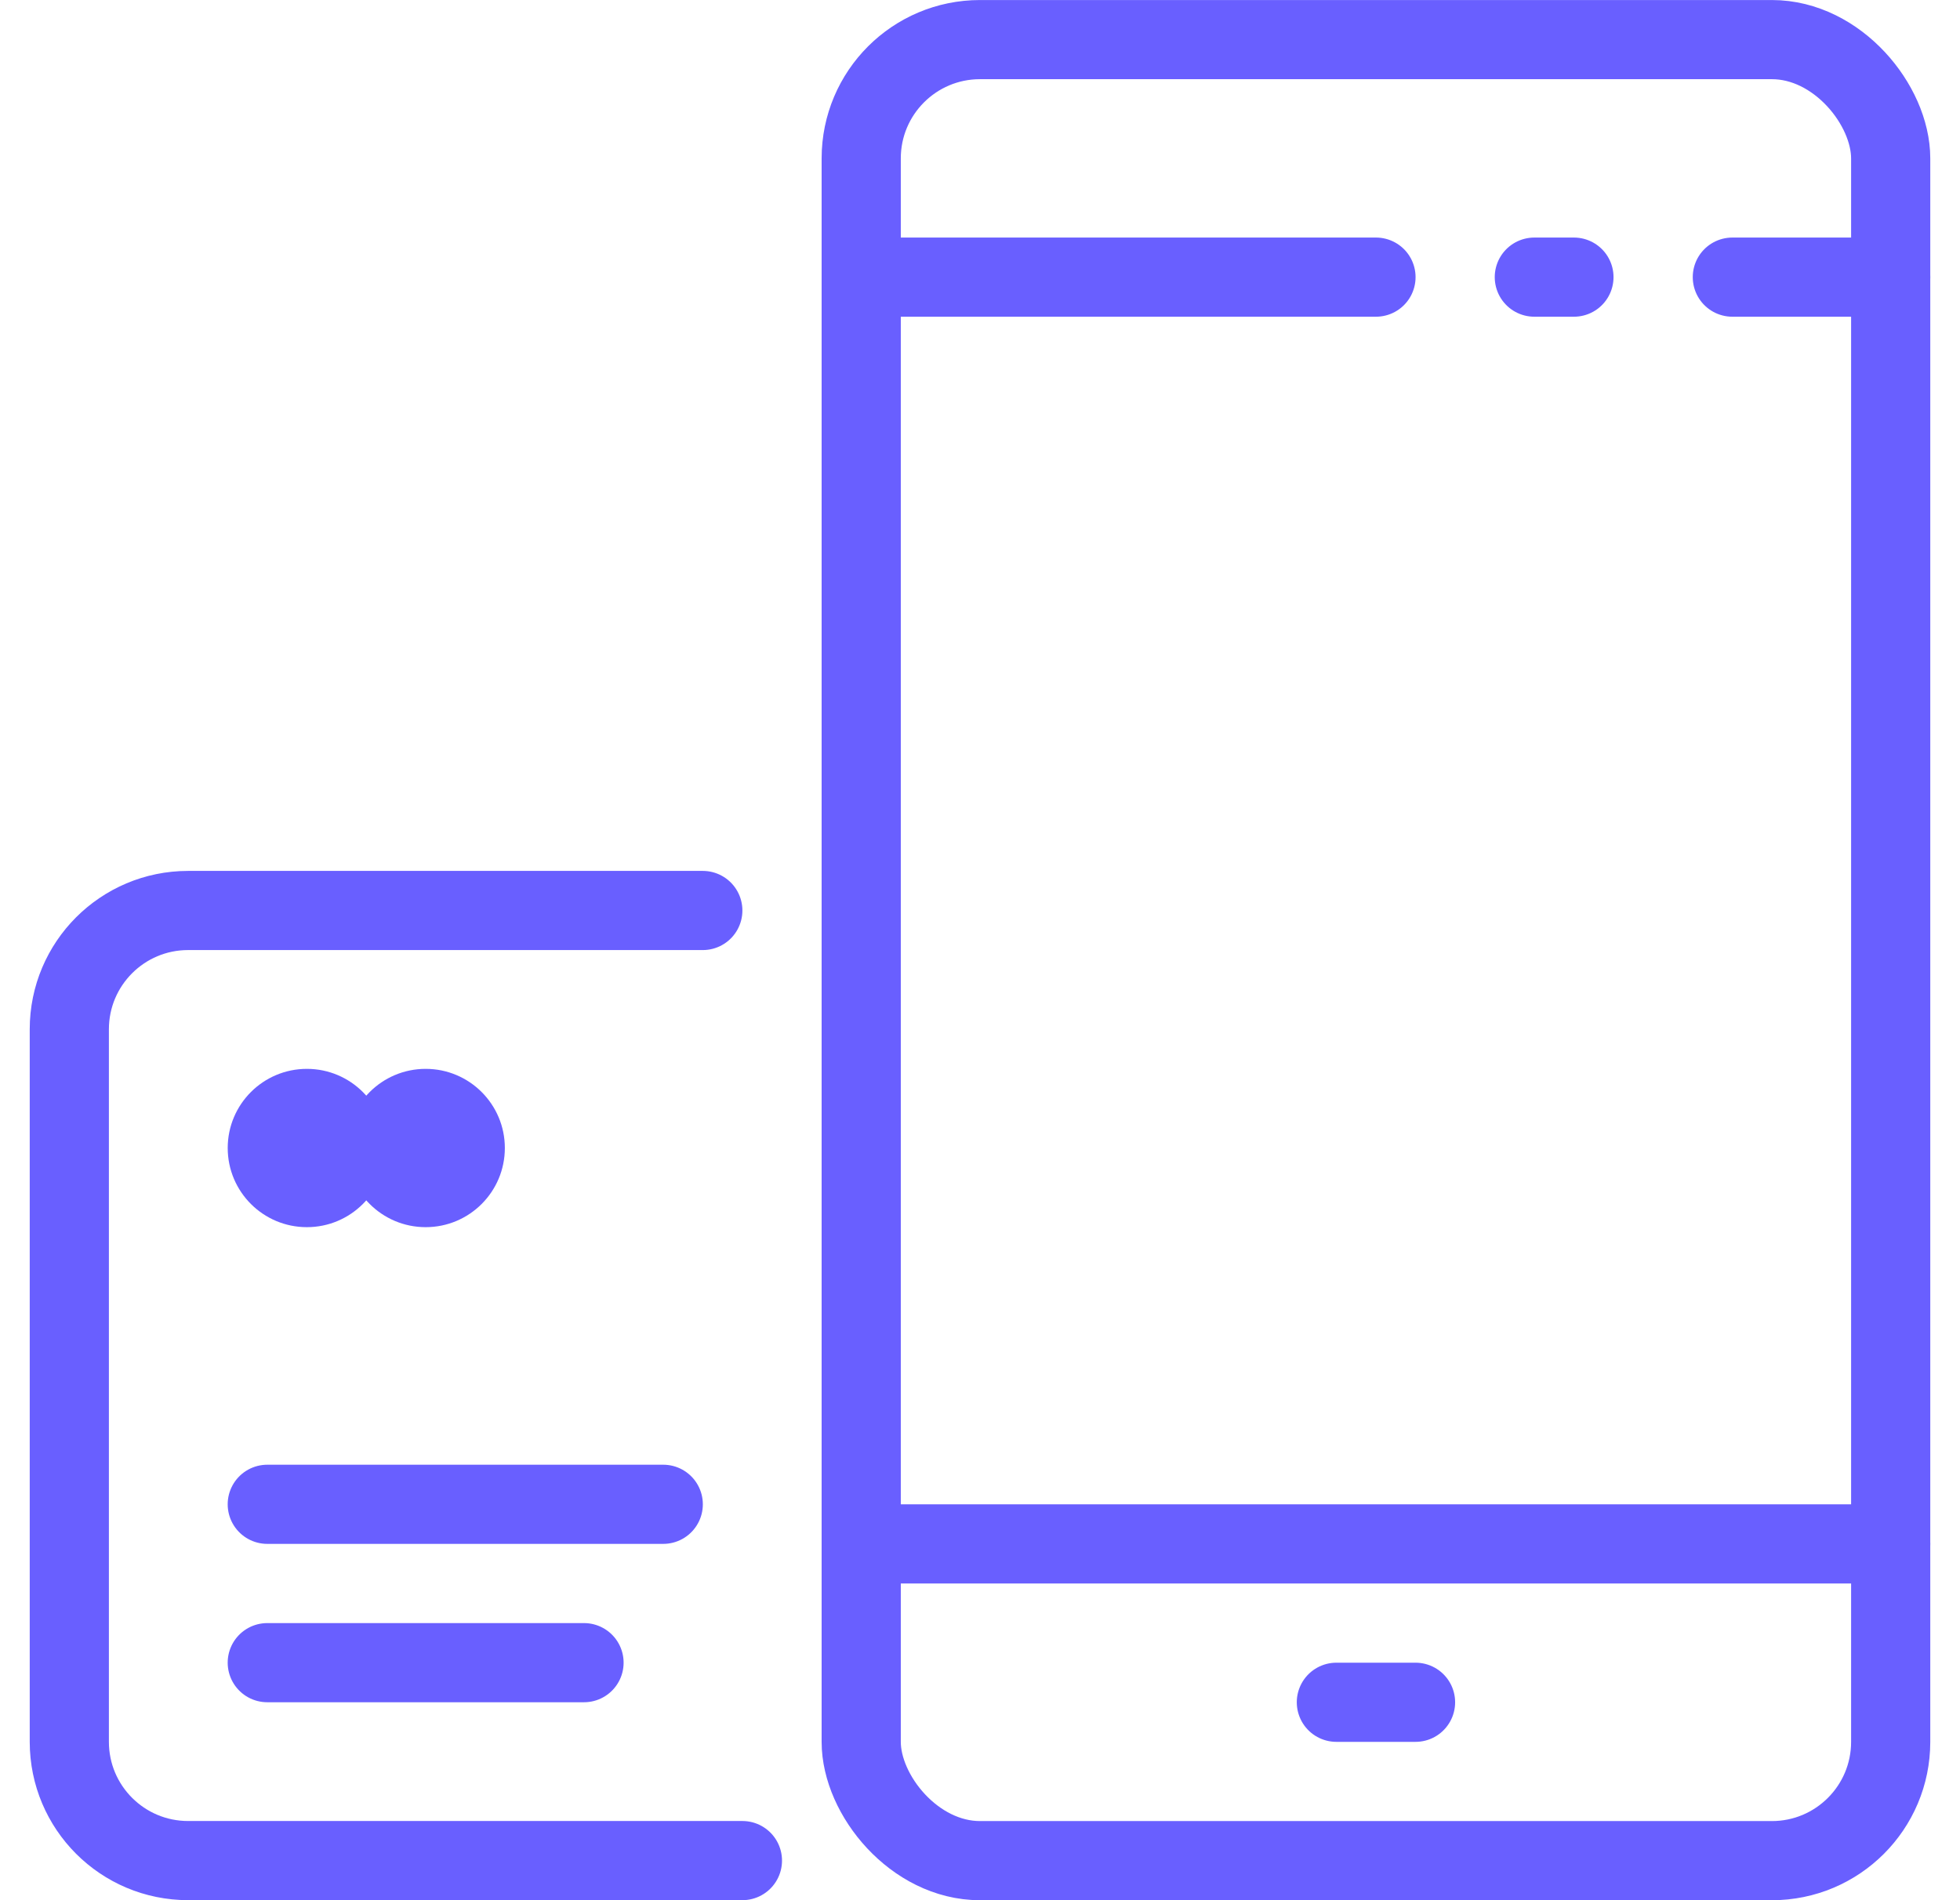
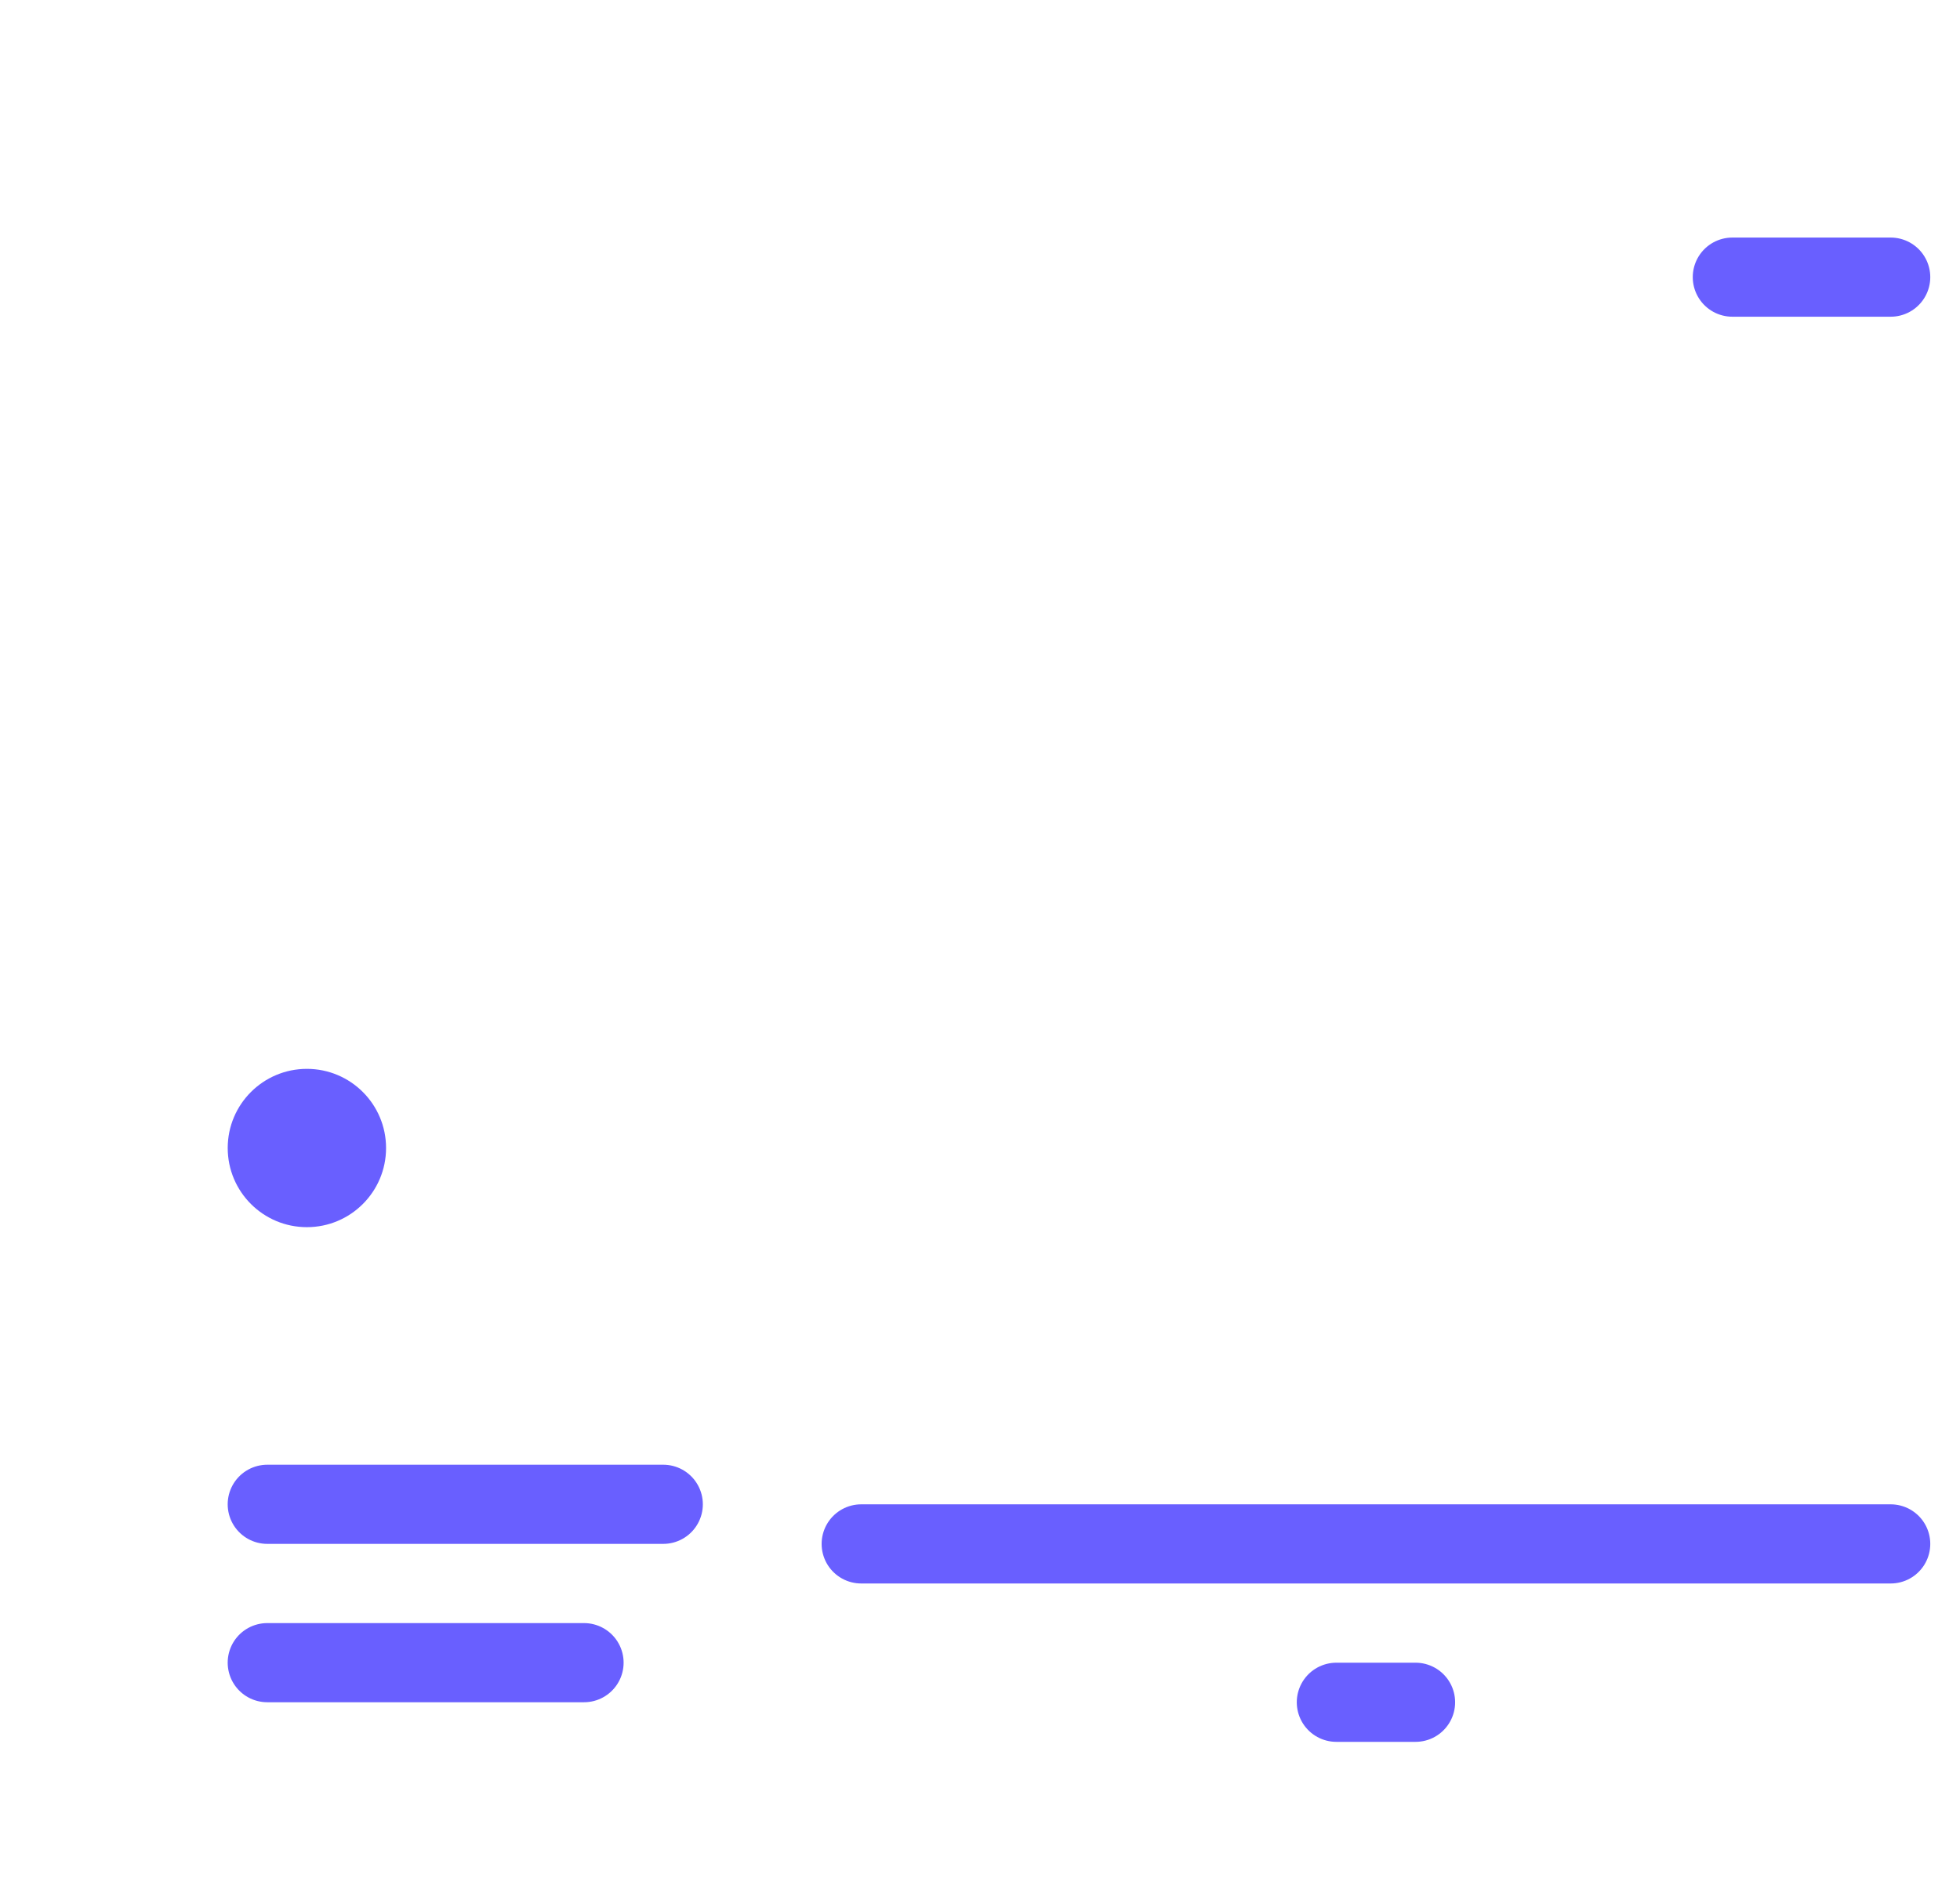
<svg xmlns="http://www.w3.org/2000/svg" width="33" height="32" viewBox="0 0 33 32" fill="none">
  <g id="Icon" clip-path="url(#clip0_183_8271)">
-     <rect id="Rectangle 156" x="14.5" y="0.667" width="17.333" height="30.667" rx="2" stroke="#695FFF" stroke-width="1.333" />
-     <path id="Vector 13" d="M14.5 4.667H23.167" stroke="#695FFF" stroke-width="1.333" stroke-linecap="round" />
-     <path id="Vector 14" d="M25.833 4.667H26.5" stroke="#695FFF" stroke-width="1.333" stroke-linecap="round" />
    <path id="Vector 15" d="M29.167 4.667L31.833 4.667" stroke="#695FFF" stroke-width="1.333" stroke-linecap="round" />
    <path id="Vector 16" d="M14.5 26H31.833" stroke="#695FFF" stroke-width="1.333" stroke-linecap="round" />
    <path id="Vector 17" d="M22.5 28.667H23.833" stroke="#695FFF" stroke-width="1.333" stroke-linecap="round" />
-     <path id="Rectangle 154" d="M11.833 15.333H3.167C2.062 15.333 1.167 16.229 1.167 17.333V29.333C1.167 30.438 2.062 31.333 3.167 31.333H12.5" stroke="#695FFF" stroke-width="1.333" stroke-linecap="round" />
    <circle id="Ellipse 7" cx="5.167" cy="19.333" r="1.333" fill="#695FFF" />
-     <circle id="Ellipse 8" cx="7.167" cy="19.333" r="1.333" fill="#695FFF" />
    <path id="Vector 4" d="M4.5 25.333H11.167" stroke="#695FFF" stroke-width="1.333" stroke-linecap="round" />
    <path id="Vector 5" d="M4.5 28H9.833" stroke="#695FFF" stroke-width="1.333" stroke-linecap="round" />
  </g>
  <defs>
    <clipPath id="clip0_183_8271">
      <rect width="32" height="32" fill="white" transform="translate(0.5)" />
    </clipPath>
  </defs>
</svg>